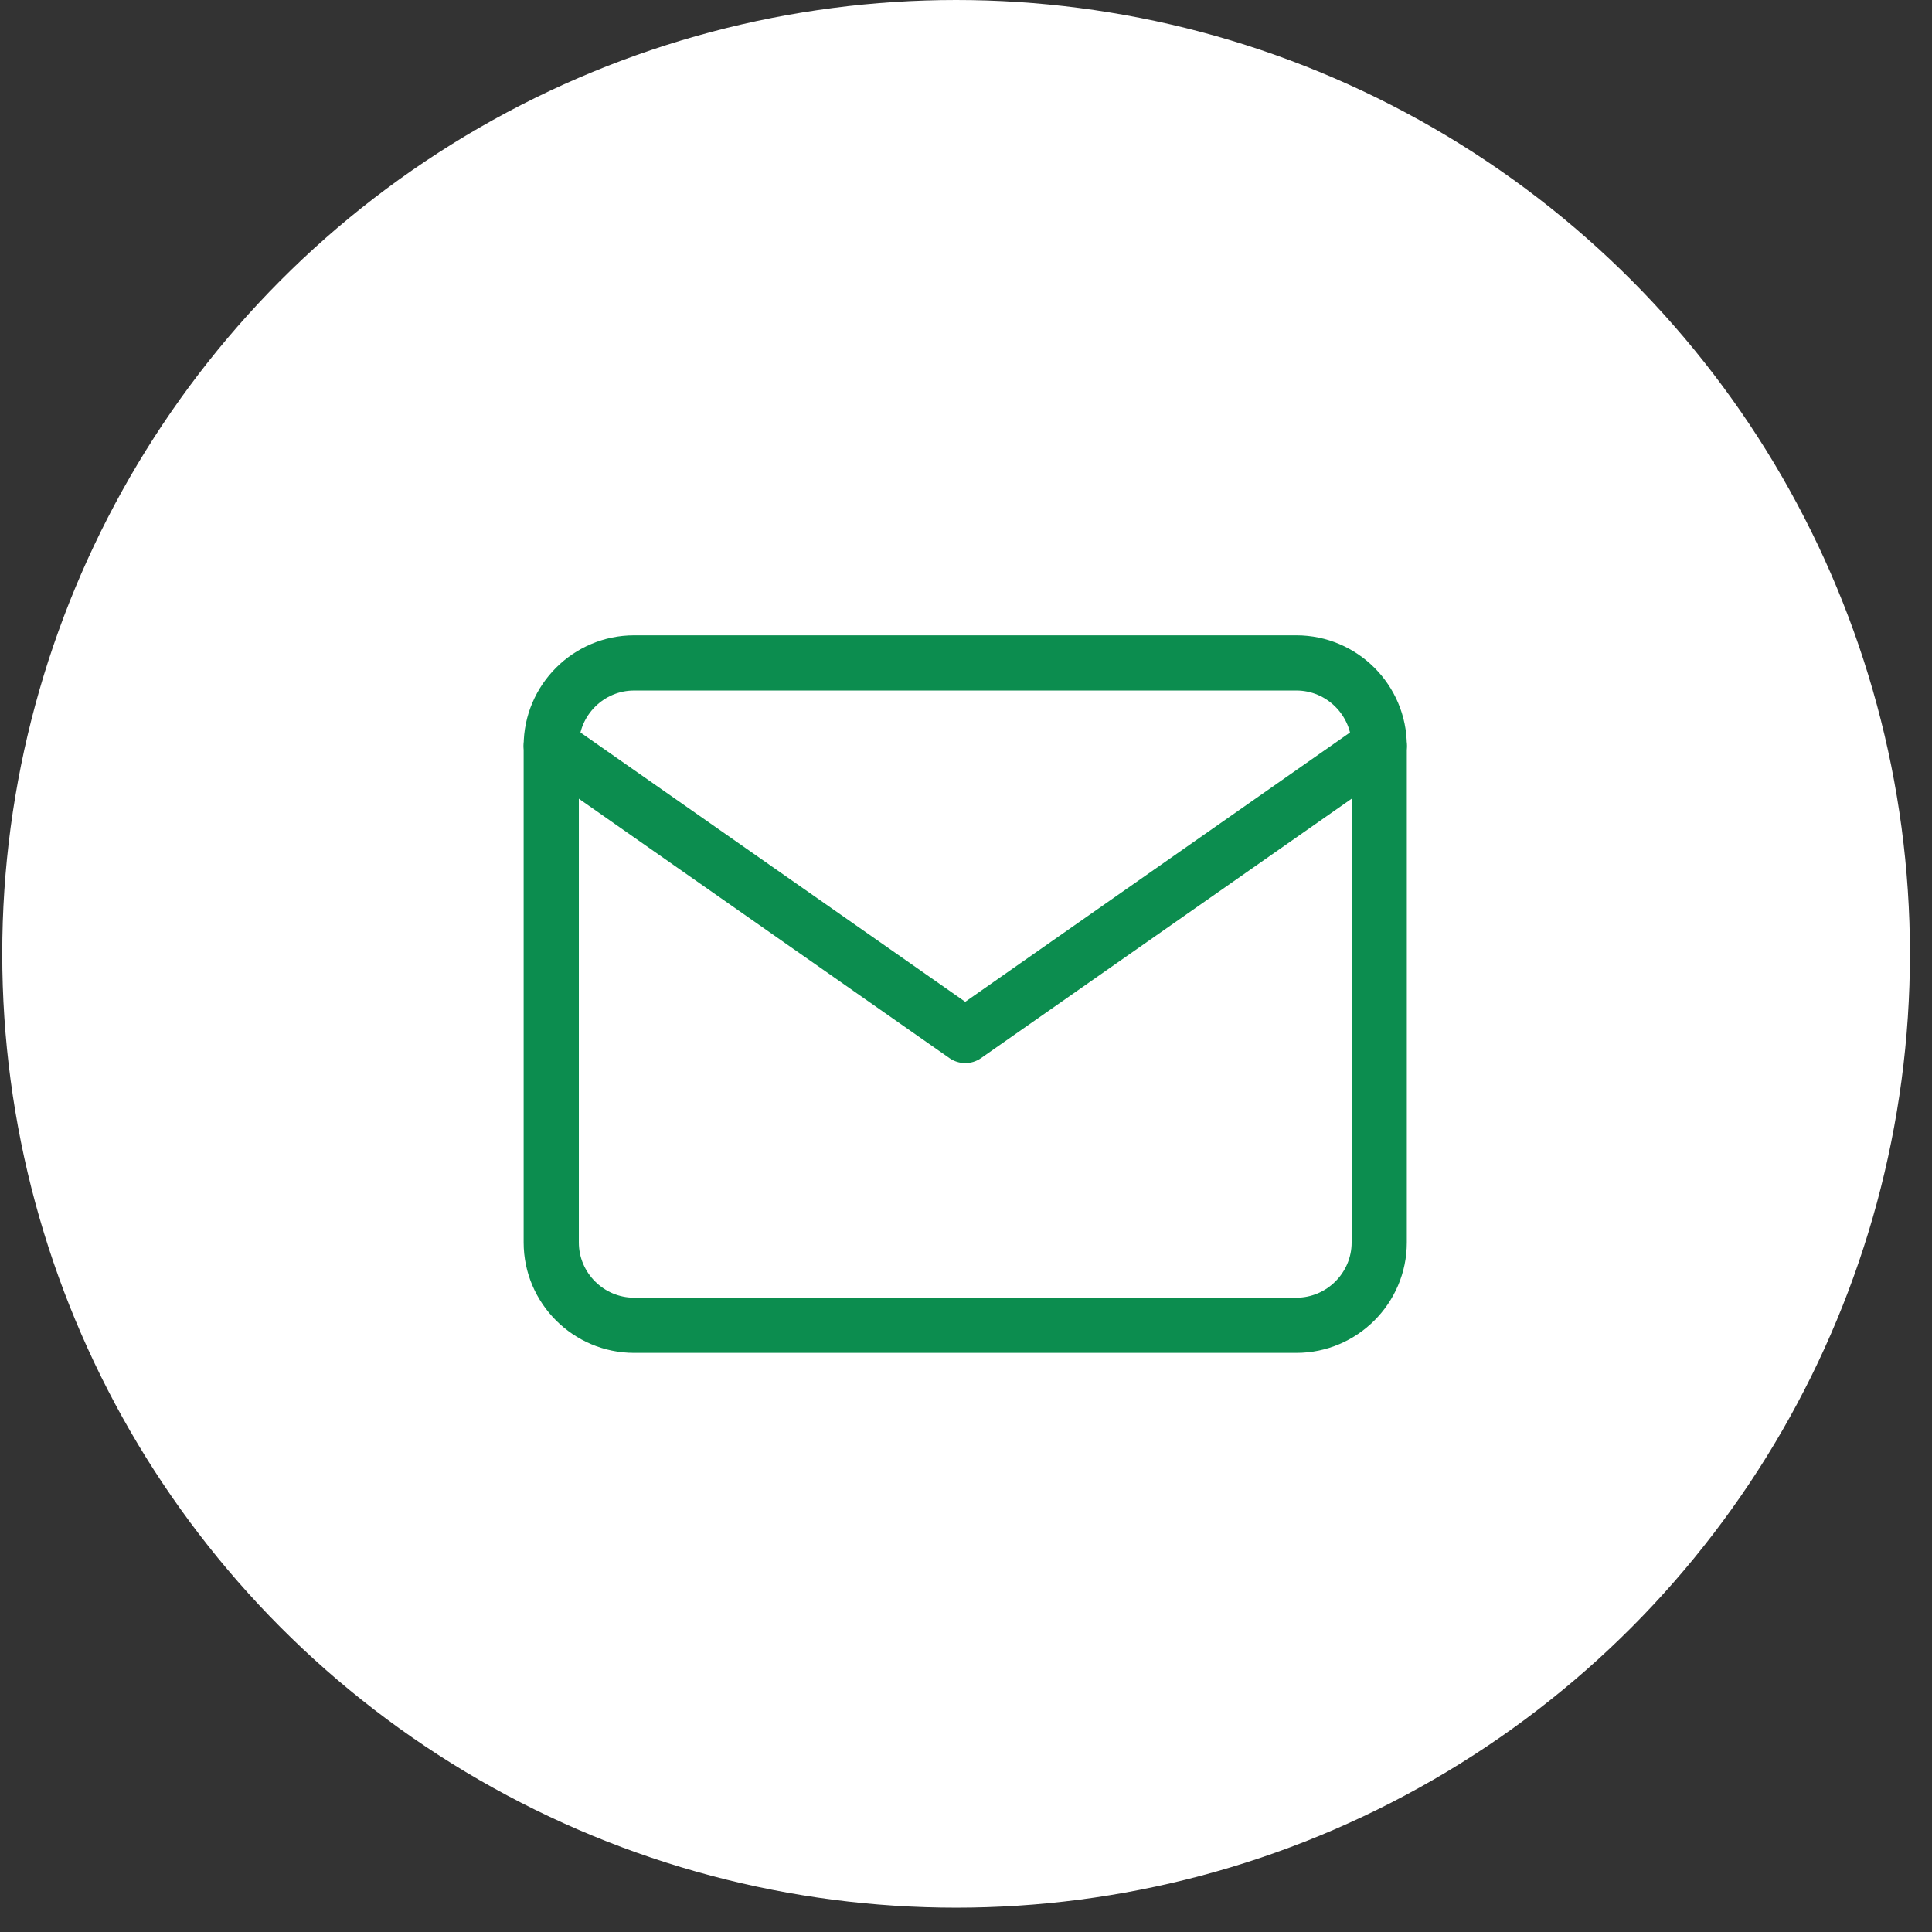
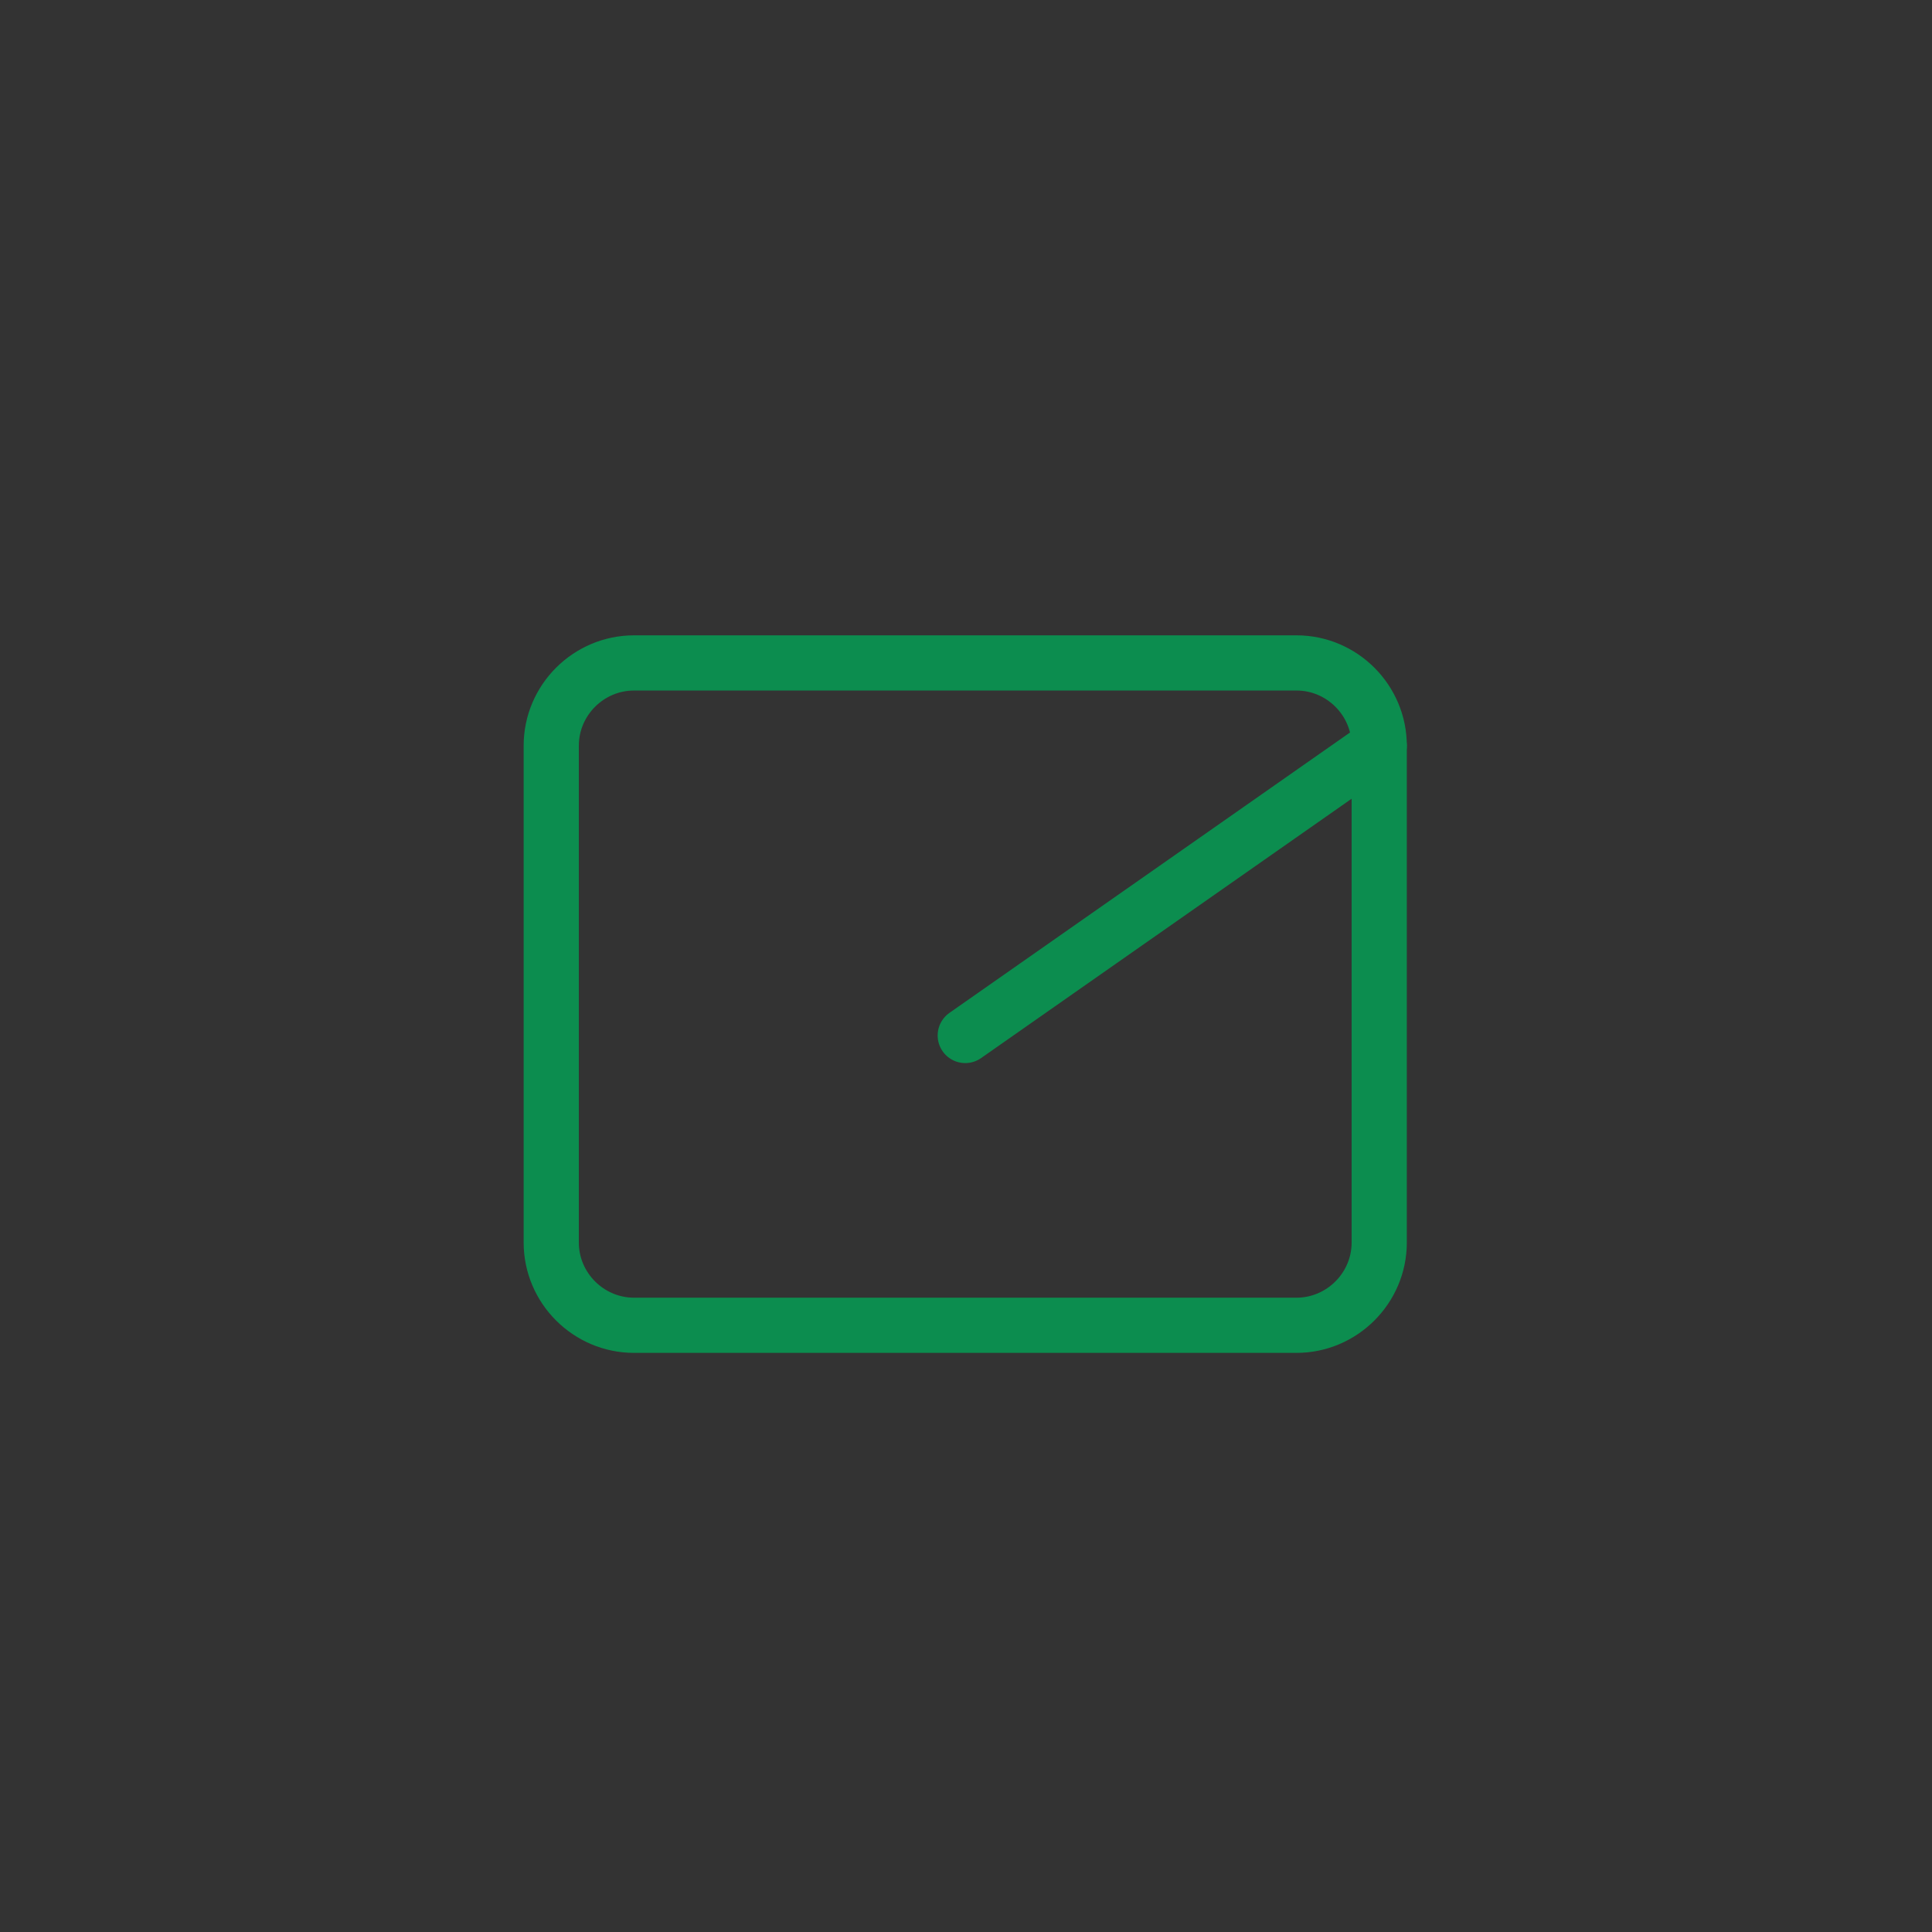
<svg xmlns="http://www.w3.org/2000/svg" width="62" height="62" viewBox="0 0 62 62" fill="none">
  <rect x="0" y="0" width="62" height="62" fill="#333333" stroke="none" />
-   <circle cx="30.682" cy="30.61" r="30.61" fill="white" />
  <path d="M20.348 21.274H41.604C43.065 21.274 44.261 22.469 44.261 23.931V39.873C44.261 41.334 43.065 42.53 41.604 42.53H20.348C18.886 42.53 17.69 41.334 17.69 39.873V23.931C17.69 22.469 18.886 21.274 20.348 21.274Z" stroke="#0C8D4F" stroke-width="1.771" stroke-linecap="round" stroke-linejoin="round" />
-   <path d="M44.261 23.931L30.976 33.23L17.69 23.931" stroke="#0C8D4F" stroke-width="1.771" stroke-linecap="round" stroke-linejoin="round" />
+   <path d="M44.261 23.931L30.976 33.23" stroke="#0C8D4F" stroke-width="1.771" stroke-linecap="round" stroke-linejoin="round" />
</svg>